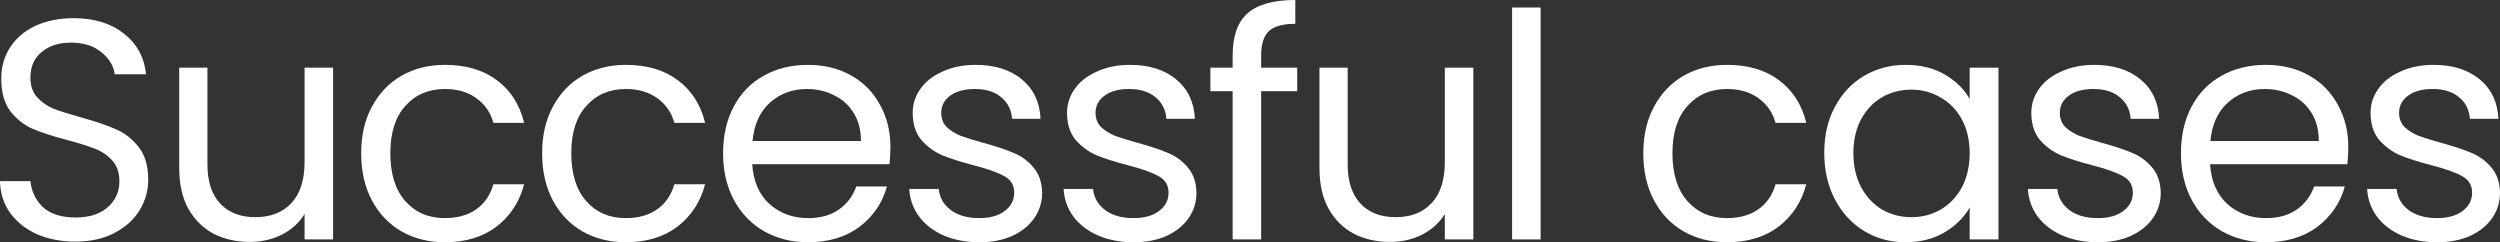
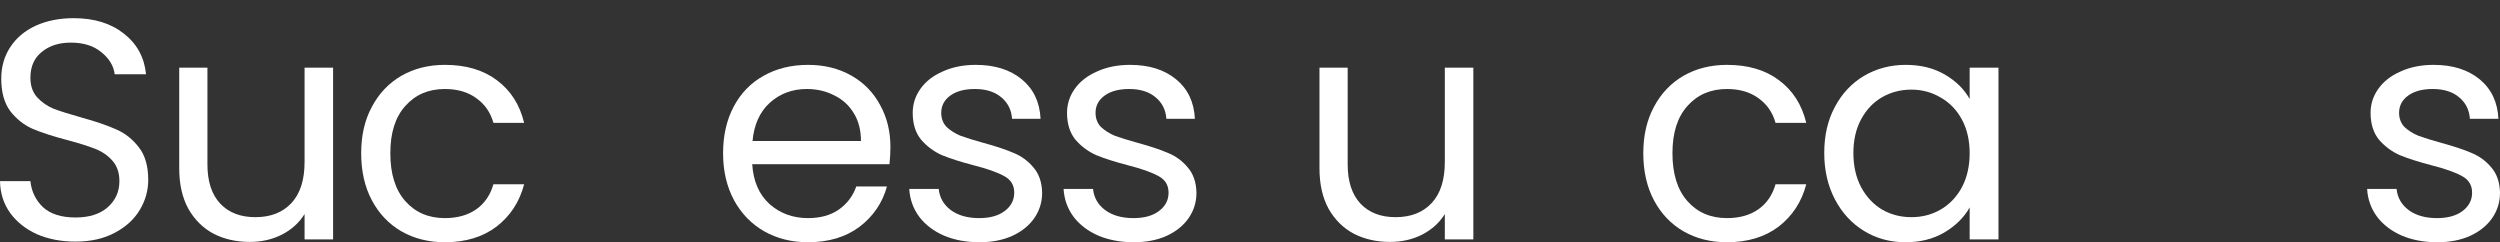
<svg xmlns="http://www.w3.org/2000/svg" viewBox="0 0 398.884 38.65" fill="none">
  <rect x="0" y="0" width="398.884" height="38.65" fill="#333333" stroke="none" />
  <path d="M388.884 38.65C386.785 38.65 384.9 38.3 383.233 37.6C381.566 36.867 380.249 35.867 379.284 34.6C378.317 33.3 377.782 31.817 377.682 30.15H382.384C382.516 31.517 383.151 32.633 384.283 33.5C385.45 34.367 386.967 34.8 388.834 34.8C390.566 34.8 391.933 34.417 392.933 33.65C393.933 32.883 394.433 31.917 394.433 30.75C394.433 29.55 393.9 28.667 392.833 28.1C391.766 27.5 390.116 26.917 387.884 26.35C385.85 25.817 384.183 25.283 382.883 24.75C381.616 24.183 380.517 23.367 379.584 22.3C378.685 21.2 378.235 19.767 378.235 18C378.235 16.6 378.65 15.317 379.484 14.15C380.317 12.983 381.501 12.067 383.033 11.4C384.568 10.7 386.317 10.35 388.284 10.35C391.316 10.35 393.768 11.117 395.635 12.65C397.499 14.183 398.501 16.283 398.634 18.95H394.083C393.983 17.517 393.4 16.367 392.333 15.5C391.301 14.633 389.901 14.2 388.134 14.2C386.5 14.2 385.2 14.55 384.233 15.25C383.266 15.95 382.783 16.867 382.783 18C382.783 18.9 383.066 19.65 383.633 20.25C384.233 20.817 384.968 21.283 385.833 21.65C386.735 21.983 387.967 22.367 389.534 22.8C391.501 23.333 393.1 23.867 394.333 24.4C395.567 24.9 396.617 25.667 397.484 26.7C398.384 27.733 398.851 29.083 398.884 30.75C398.884 32.25 398.466 33.6 397.634 34.8C396.799 36 395.617 36.95 394.083 37.65C392.583 38.317 390.851 38.65 388.884 38.65Z" fill="white" />
-   <path d="M374.678 23.45C374.678 24.317 374.628 25.233 374.528 26.2H352.627C352.795 28.9 353.712 31.017 355.376 32.55C357.078 34.05 359.128 34.8 361.527 34.8C363.494 34.8 365.129 34.35 366.428 33.45C367.76 32.517 368.695 31.283 369.227 29.75H374.129C373.394 32.383 371.927 34.533 369.727 36.2C367.528 37.833 364.794 38.65 361.527 38.65C358.928 38.65 356.594 38.067 354.527 36.9C352.495 35.733 350.895 34.083 349.728 31.95C348.561 29.783 347.979 27.283 347.979 24.45C347.979 21.617 348.543 19.133 349.678 17C350.81 14.867 352.395 13.233 354.427 12.1C356.494 10.933 358.86 10.35 361.527 10.35C364.126 10.35 366.428 10.917 368.428 12.05C370.427 13.183 371.962 14.75 373.026 16.75C374.129 18.717 374.678 20.95 374.678 23.45ZM369.977 22.5C369.977 20.767 369.595 19.283 368.828 18.05C368.06 16.783 367.011 15.833 365.678 15.2C364.376 14.533 362.927 14.2 361.327 14.2C359.028 14.2 357.061 14.933 355.426 16.4C353.827 17.867 352.91 19.9 352.677 22.5H369.977Z" fill="white" />
-   <path d="M334.755 38.65C332.656 38.65 330.771 38.3 329.104 37.6C327.437 36.867 326.122 35.867 325.155 34.6C324.188 33.3 323.656 31.817 323.556 30.15H328.254C328.387 31.517 329.022 32.633 330.154 33.5C331.321 34.367 332.838 34.8 334.705 34.8C336.437 34.8 337.804 34.417 338.804 33.65C339.804 32.883 340.306 31.917 340.306 30.75C340.306 29.55 339.771 28.667 338.704 28.1C337.639 27.5 335.987 26.917 333.755 26.35C331.721 25.817 330.054 25.283 328.754 24.75C327.487 24.183 326.387 23.367 325.455 22.3C324.555 21.2 324.106 19.767 324.106 18C324.106 16.6 324.52 15.317 325.355 14.15C326.187 12.983 327.372 12.067 328.904 11.4C330.439 10.7 332.188 10.35 334.155 10.35C337.189 10.35 339.639 11.117 341.506 12.65C343.372 14.183 344.372 16.283 344.505 18.95H339.953C339.853 17.517 339.271 16.367 338.204 15.5C337.172 14.633 335.772 14.2 334.005 14.2C332.371 14.2 331.071 14.55 330.104 15.25C329.139 15.95 328.654 16.867 328.654 18C328.654 18.9 328.939 19.65 329.504 20.25C330.104 20.817 330.839 21.283 331.706 21.65C332.606 21.983 333.838 22.367 335.405 22.8C337.372 23.333 338.971 23.867 340.206 24.4C341.438 24.9 342.488 25.667 343.355 26.7C344.255 27.733 344.722 29.083 344.755 30.75C344.755 32.25 344.337 33.6 343.505 34.8C342.67 36 341.488 36.95 339.953 37.65C338.454 38.317 336.722 38.65 334.755 38.65Z" fill="white" />
  <path d="M291.065 24.4C291.065 21.6 291.633 19.15 292.765 17.05C293.899 14.917 295.449 13.267 297.416 12.1C299.415 10.933 301.632 10.35 304.066 10.35C306.466 10.35 308.548 10.867 310.315 11.9C312.082 12.933 313.399 14.233 314.266 15.8V10.8H318.865V38.2H314.266V33.1C313.366 34.7 312.017 36.033 310.215 37.1C308.448 38.133 306.383 38.65 304.016 38.65C301.582 38.65 299.383 38.05 297.416 36.85C295.449 35.65 293.899 33.967 292.765 31.8C291.633 29.633 291.065 27.167 291.065 24.4ZM314.266 24.45C314.266 22.383 313.849 20.583 313.016 19.05C312.182 17.517 311.049 16.35 309.615 15.55C308.215 14.717 306.666 14.3 304.966 14.3C303.267 14.3 301.715 14.7 300.315 15.5C298.915 16.3 297.798 17.467 296.966 19C296.131 20.533 295.716 22.333 295.716 24.4C295.716 26.5 296.131 28.333 296.966 29.9C297.798 31.433 298.915 32.617 300.315 33.45C301.715 34.25 303.267 34.65 304.966 34.65C306.666 34.65 308.215 34.25 309.615 33.45C311.049 32.617 312.182 31.433 313.016 29.9C313.849 28.333 314.266 26.517 314.266 24.45Z" fill="white" />
  <path d="M262.194 24.45C262.194 21.617 262.761 19.15 263.893 17.05C265.028 14.917 266.595 13.267 268.594 12.1C270.629 10.933 272.945 10.35 275.545 10.35C278.911 10.35 281.678 11.167 283.845 12.8C286.044 14.433 287.494 16.7 288.194 19.6H283.295C282.828 17.933 281.91 16.617 280.543 15.65C279.211 14.683 277.544 14.2 275.545 14.2C272.945 14.2 270.844 15.1 269.244 16.9C267.645 18.667 266.845 21.183 266.845 24.45C266.845 27.75 267.645 30.3 269.244 32.1C270.844 33.9 272.945 34.8 275.545 34.8C277.544 34.8 279.211 34.333 280.543 33.4C281.878 32.467 282.795 31.133 283.295 29.4H288.194C287.461 32.2 285.994 34.45 283.795 36.15C281.595 37.817 278.844 38.65 275.545 38.65C272.945 38.65 270.629 38.067 268.594 36.9C266.595 35.733 265.028 34.083 263.893 31.95C262.761 29.817 262.194 27.317 262.194 24.45Z" fill="white" />
-   <path d="M245.81 1.2V38.2H241.26V1.2H245.81Z" fill="white" />
  <path d="M235.077 10.8V38.2H230.527V34.15C229.661 35.55 228.444 36.65 226.877 37.45C225.344 38.217 223.644 38.6 221.777 38.6C219.644 38.6 217.727 38.167 216.027 37.3C214.327 36.4 212.977 35.067 211.977 33.3C211.011 31.533 210.527 29.383 210.527 26.85V10.8H215.027V26.25C215.027 28.95 215.711 31.033 217.077 32.5C218.444 33.933 220.311 34.65 222.677 34.65C225.111 34.65 227.027 33.9 228.427 32.4C229.827 30.9 230.527 28.717 230.527 25.85V10.8H235.077Z" fill="white" />
-   <path d="M206.972 14.55H201.222V38.2H196.672V14.55H193.122V10.8H196.672V8.85C196.672 5.783 197.455 3.55 199.022 2.15C200.622 0.717 203.172 0 206.672 0V3.8C204.672 3.8 203.255 4.2 202.422 5C201.622 5.767 201.222 7.05 201.222 8.85V10.8H206.972V14.55Z" fill="white" />
  <path d="M180.899 38.65C178.799 38.65 176.916 38.3 175.249 37.6C173.582 36.867 172.266 35.867 171.299 34.6C170.333 33.3 169.799 31.817 169.699 30.15H174.399C174.533 31.517 175.166 32.633 176.299 33.5C177.466 34.367 178.983 34.8 180.849 34.8C182.583 34.8 183.949 34.417 184.949 33.65C185.949 32.883 186.449 31.917 186.449 30.75C186.449 29.55 185.916 28.667 184.849 28.1C183.782 27.5 182.132 26.917 179.899 26.35C177.866 25.817 176.199 25.283 174.899 24.75C173.633 24.183 172.532 23.367 171.599 22.3C170.699 21.2 170.249 19.767 170.249 18C170.249 16.6 170.666 15.317 171.499 14.15C172.333 12.983 173.516 12.067 175.049 11.4C176.583 10.7 178.333 10.35 180.299 10.35C183.333 10.35 185.783 11.117 187.649 12.65C189.516 14.183 190.516 16.283 190.649 18.95H186.099C185.999 17.517 185.416 16.367 184.349 15.5C183.316 14.633 181.916 14.2 180.149 14.2C178.516 14.2 177.216 14.55 176.249 15.25C175.282 15.95 174.799 16.867 174.799 18C174.799 18.9 175.082 19.65 175.649 20.25C176.249 20.817 176.982 21.283 177.849 21.65C178.749 21.983 179.983 22.367 181.549 22.8C183.516 23.333 185.116 23.867 186.349 24.4C187.583 24.9 188.633 25.667 189.499 26.7C190.399 27.733 190.866 29.083 190.899 30.75C190.899 32.25 190.483 33.6 189.649 34.8C188.816 36 187.633 36.95 186.099 37.65C184.599 38.317 182.866 38.65 180.899 38.65Z" fill="white" />
  <path d="M156.276 38.65C154.176 38.65 152.293 38.3 150.626 37.6C148.96 36.867 147.643 35.867 146.676 34.6C145.71 33.3 145.176 31.817 145.076 30.15H149.776C149.91 31.517 150.543 32.633 151.676 33.5C152.843 34.367 154.36 34.8 156.226 34.8C157.959 34.8 159.326 34.417 160.326 33.65C161.326 32.883 161.826 31.917 161.826 30.75C161.826 29.55 161.293 28.667 160.226 28.1C159.159 27.5 157.51 26.917 155.276 26.35C153.243 25.817 151.576 25.283 150.276 24.75C149.01 24.183 147.909 23.367 146.976 22.3C146.076 21.2 145.626 19.767 145.626 18C145.626 16.6 146.043 15.317 146.876 14.15C147.709 12.983 148.893 12.067 150.426 11.4C151.959 10.7 153.709 10.35 155.676 10.35C158.71 10.35 161.16 11.117 163.026 12.65C164.893 14.183 165.893 16.283 166.026 18.95H161.476C161.376 17.517 160.793 16.367 159.726 15.5C158.693 14.633 157.293 14.2 155.526 14.2C153.893 14.2 152.593 14.55 151.626 15.25C150.66 15.95 150.176 16.867 150.176 18C150.176 18.9 150.459 19.65 151.026 20.25C151.626 20.817 152.36 21.283 153.226 21.65C154.126 21.983 155.359 22.367 156.926 22.8C158.893 23.333 160.493 23.867 161.726 24.4C162.96 24.9 164.009 25.667 164.876 26.7C165.776 27.733 166.243 29.083 166.276 30.75C166.276 32.25 165.859 33.6 165.026 34.8C164.193 36 163.01 36.95 161.476 37.65C159.976 38.317 158.243 38.65 156.276 38.65Z" fill="white" />
  <path d="M142.07 23.45C142.07 24.317 142.02 25.233 141.92 26.2H120.02C120.187 28.9 121.103 31.017 122.77 32.55C124.47 34.05 126.52 34.8 128.92 34.8C130.887 34.8 132.52 34.35 133.82 33.45C135.153 32.517 136.087 31.283 136.62 29.75H141.52C140.787 32.383 139.32 34.533 137.12 36.2C134.92 37.833 132.187 38.65 128.92 38.65C126.32 38.65 123.987 38.067 121.92 36.9C119.887 35.733 118.287 34.083 117.12 31.95C115.953 29.783 115.37 27.283 115.37 24.45C115.37 21.617 115.937 19.133 117.07 17C118.204 14.867 119.787 13.233 121.82 12.1C123.887 10.933 126.253 10.35 128.92 10.35C131.52 10.35 133.82 10.917 135.82 12.05C137.82 13.183 139.353 14.75 140.42 16.75C141.52 18.717 142.07 20.95 142.07 23.45ZM137.37 22.5C137.37 20.767 136.987 19.283 136.22 18.05C135.454 16.783 134.403 15.833 133.07 15.2C131.77 14.533 130.32 14.2 128.72 14.2C126.42 14.2 124.453 14.933 122.82 16.4C121.22 17.867 120.303 19.9 120.07 22.5H137.37Z" fill="white" />
-   <path d="M86.499 24.45C86.499 21.617 87.066 19.15 88.199 17.05C89.332 14.917 90.899 13.267 92.899 12.1C94.932 10.933 97.249 10.35 99.849 10.35C103.216 10.35 105.982 11.167 108.149 12.8C110.349 14.433 111.799 16.7 112.499 19.6H107.599C107.132 17.933 106.216 16.617 104.849 15.65C103.516 14.683 101.849 14.2 99.849 14.2C97.249 14.2 95.149 15.1 93.549 16.9C91.949 18.667 91.149 21.183 91.149 24.45C91.149 27.75 91.949 30.3 93.549 32.1C95.149 33.9 97.249 34.8 99.849 34.8C101.849 34.8 103.516 34.333 104.849 33.4C106.182 32.467 107.099 31.133 107.599 29.4H112.499C111.766 32.2 110.299 34.45 108.099 36.15C105.899 37.817 103.149 38.65 99.849 38.65C97.249 38.65 94.932 38.067 92.899 36.9C90.899 35.733 89.332 34.083 88.199 31.95C87.066 29.817 86.499 27.317 86.499 24.45Z" fill="white" />
  <path d="M57.628 24.45C57.628 21.617 58.195 19.15 59.328 17.05C60.461 14.917 62.028 13.267 64.028 12.1C66.061 10.933 68.378 10.35 70.978 10.35C74.345 10.35 77.111 11.167 79.278 12.8C81.478 14.433 82.928 16.7 83.628 19.6H78.728C78.261 17.933 77.345 16.617 75.978 15.65C74.645 14.683 72.978 14.2 70.978 14.2C68.378 14.2 66.278 15.1 64.678 16.9C63.078 18.667 62.278 21.183 62.278 24.45C62.278 27.75 63.078 30.3 64.678 32.1C66.278 33.9 68.378 34.8 70.978 34.8C72.978 34.8 74.645 34.333 75.978 33.4C77.311 32.467 78.228 31.133 78.728 29.4H83.628C82.895 32.2 81.428 34.45 79.228 36.15C77.028 37.817 74.278 38.65 70.978 38.65C68.378 38.65 66.061 38.067 64.028 36.9C62.028 35.733 60.461 34.083 59.328 31.95C58.195 29.817 57.628 27.317 57.628 24.45Z" fill="white" />
  <path d="M53.146 10.8V38.2H48.596V34.15C47.729 35.55 46.512 36.65 44.946 37.45C43.412 38.217 41.712 38.6 39.846 38.6C37.712 38.6 35.796 38.167 34.096 37.3C32.396 36.4 31.046 35.067 30.046 33.3C29.079 31.533 28.596 29.383 28.596 26.85V10.8H33.096V26.25C33.096 28.95 33.779 31.033 35.146 32.5C36.512 33.933 38.379 34.65 40.746 34.65C43.179 34.65 45.096 33.9 46.496 32.4C47.896 30.9 48.596 28.717 48.596 25.85V10.8H53.146Z" fill="white" />
  <path d="M12.05 38.55C9.75 38.55 7.683 38.15 5.85 37.35C4.05 36.517 2.633 35.383 1.6 33.95C0.567 32.483 0.033 30.8 0 28.9H4.85C5.017 30.533 5.683 31.917 6.85 33.05C8.05 34.15 9.783 34.7 12.05 34.7C14.217 34.7 15.917 34.167 17.15 33.1C18.417 32 19.05 30.6 19.05 28.9C19.05 27.567 18.683 26.483 17.95 25.65C17.217 24.817 16.3 24.183 15.2 23.75C14.1 23.317 12.617 22.85 10.75 22.35C8.45 21.75 6.6 21.15 5.2 20.55C3.833 19.95 2.65 19.017 1.65 17.75C0.683 16.45 0.2 14.717 0.2 12.55C0.2 10.65 0.683 8.967 1.65 7.5C2.617 6.033 3.967 4.9 5.7 4.1C7.467 3.3 9.483 2.9 11.75 2.9C15.017 2.9 17.683 3.717 19.75 5.35C21.85 6.983 23.033 9.15 23.3 11.85H18.3C18.133 10.517 17.433 9.35 16.2 8.35C14.967 7.317 13.333 6.8 11.3 6.8C9.4 6.8 7.85 7.3 6.65 8.3C5.45 9.267 4.85 10.633 4.85 12.4C4.85 13.667 5.2 14.7 5.9 15.5C6.633 16.3 7.517 16.917 8.55 17.35C9.617 17.75 11.1 18.217 13 18.75C15.3 19.383 17.15 20.017 18.55 20.65C19.95 21.25 21.15 22.2 22.15 23.5C23.15 24.767 23.65 26.5 23.65 28.7C23.65 30.4 23.2 32 22.3 33.5C21.4 35 20.067 36.217 18.3 37.15C16.533 38.083 14.45 38.55 12.05 38.55Z" fill="white" />
</svg>